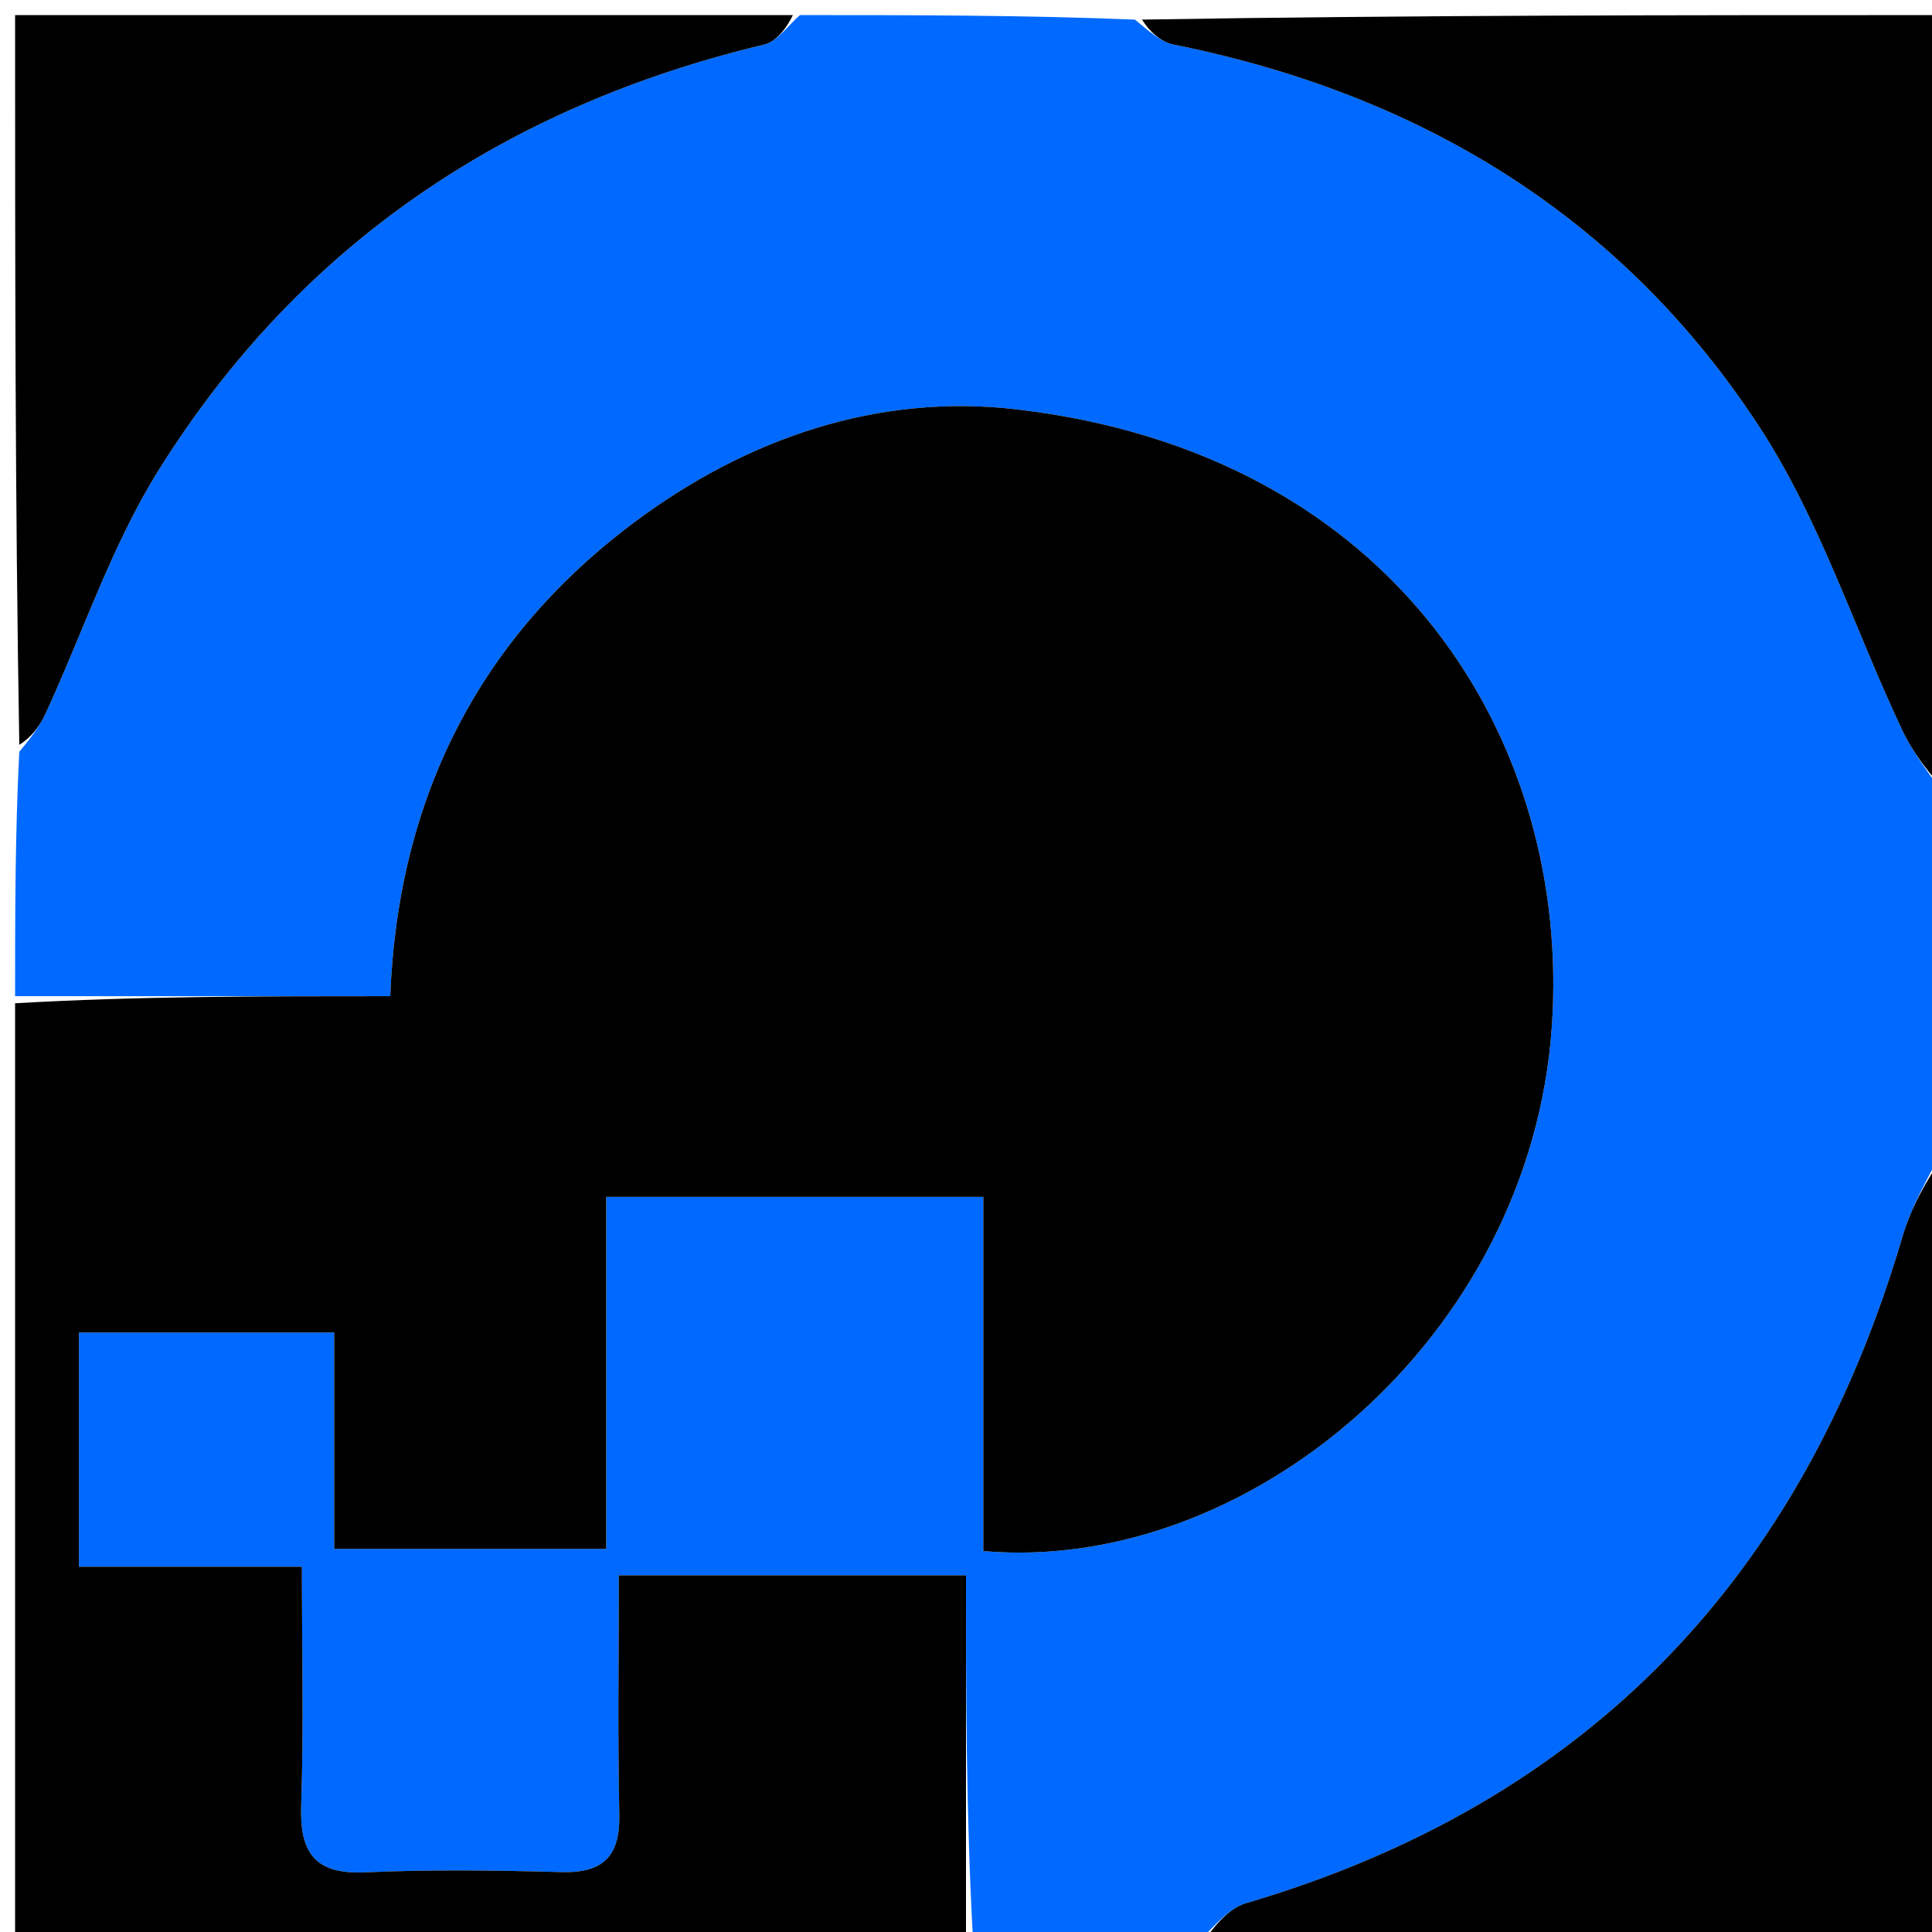
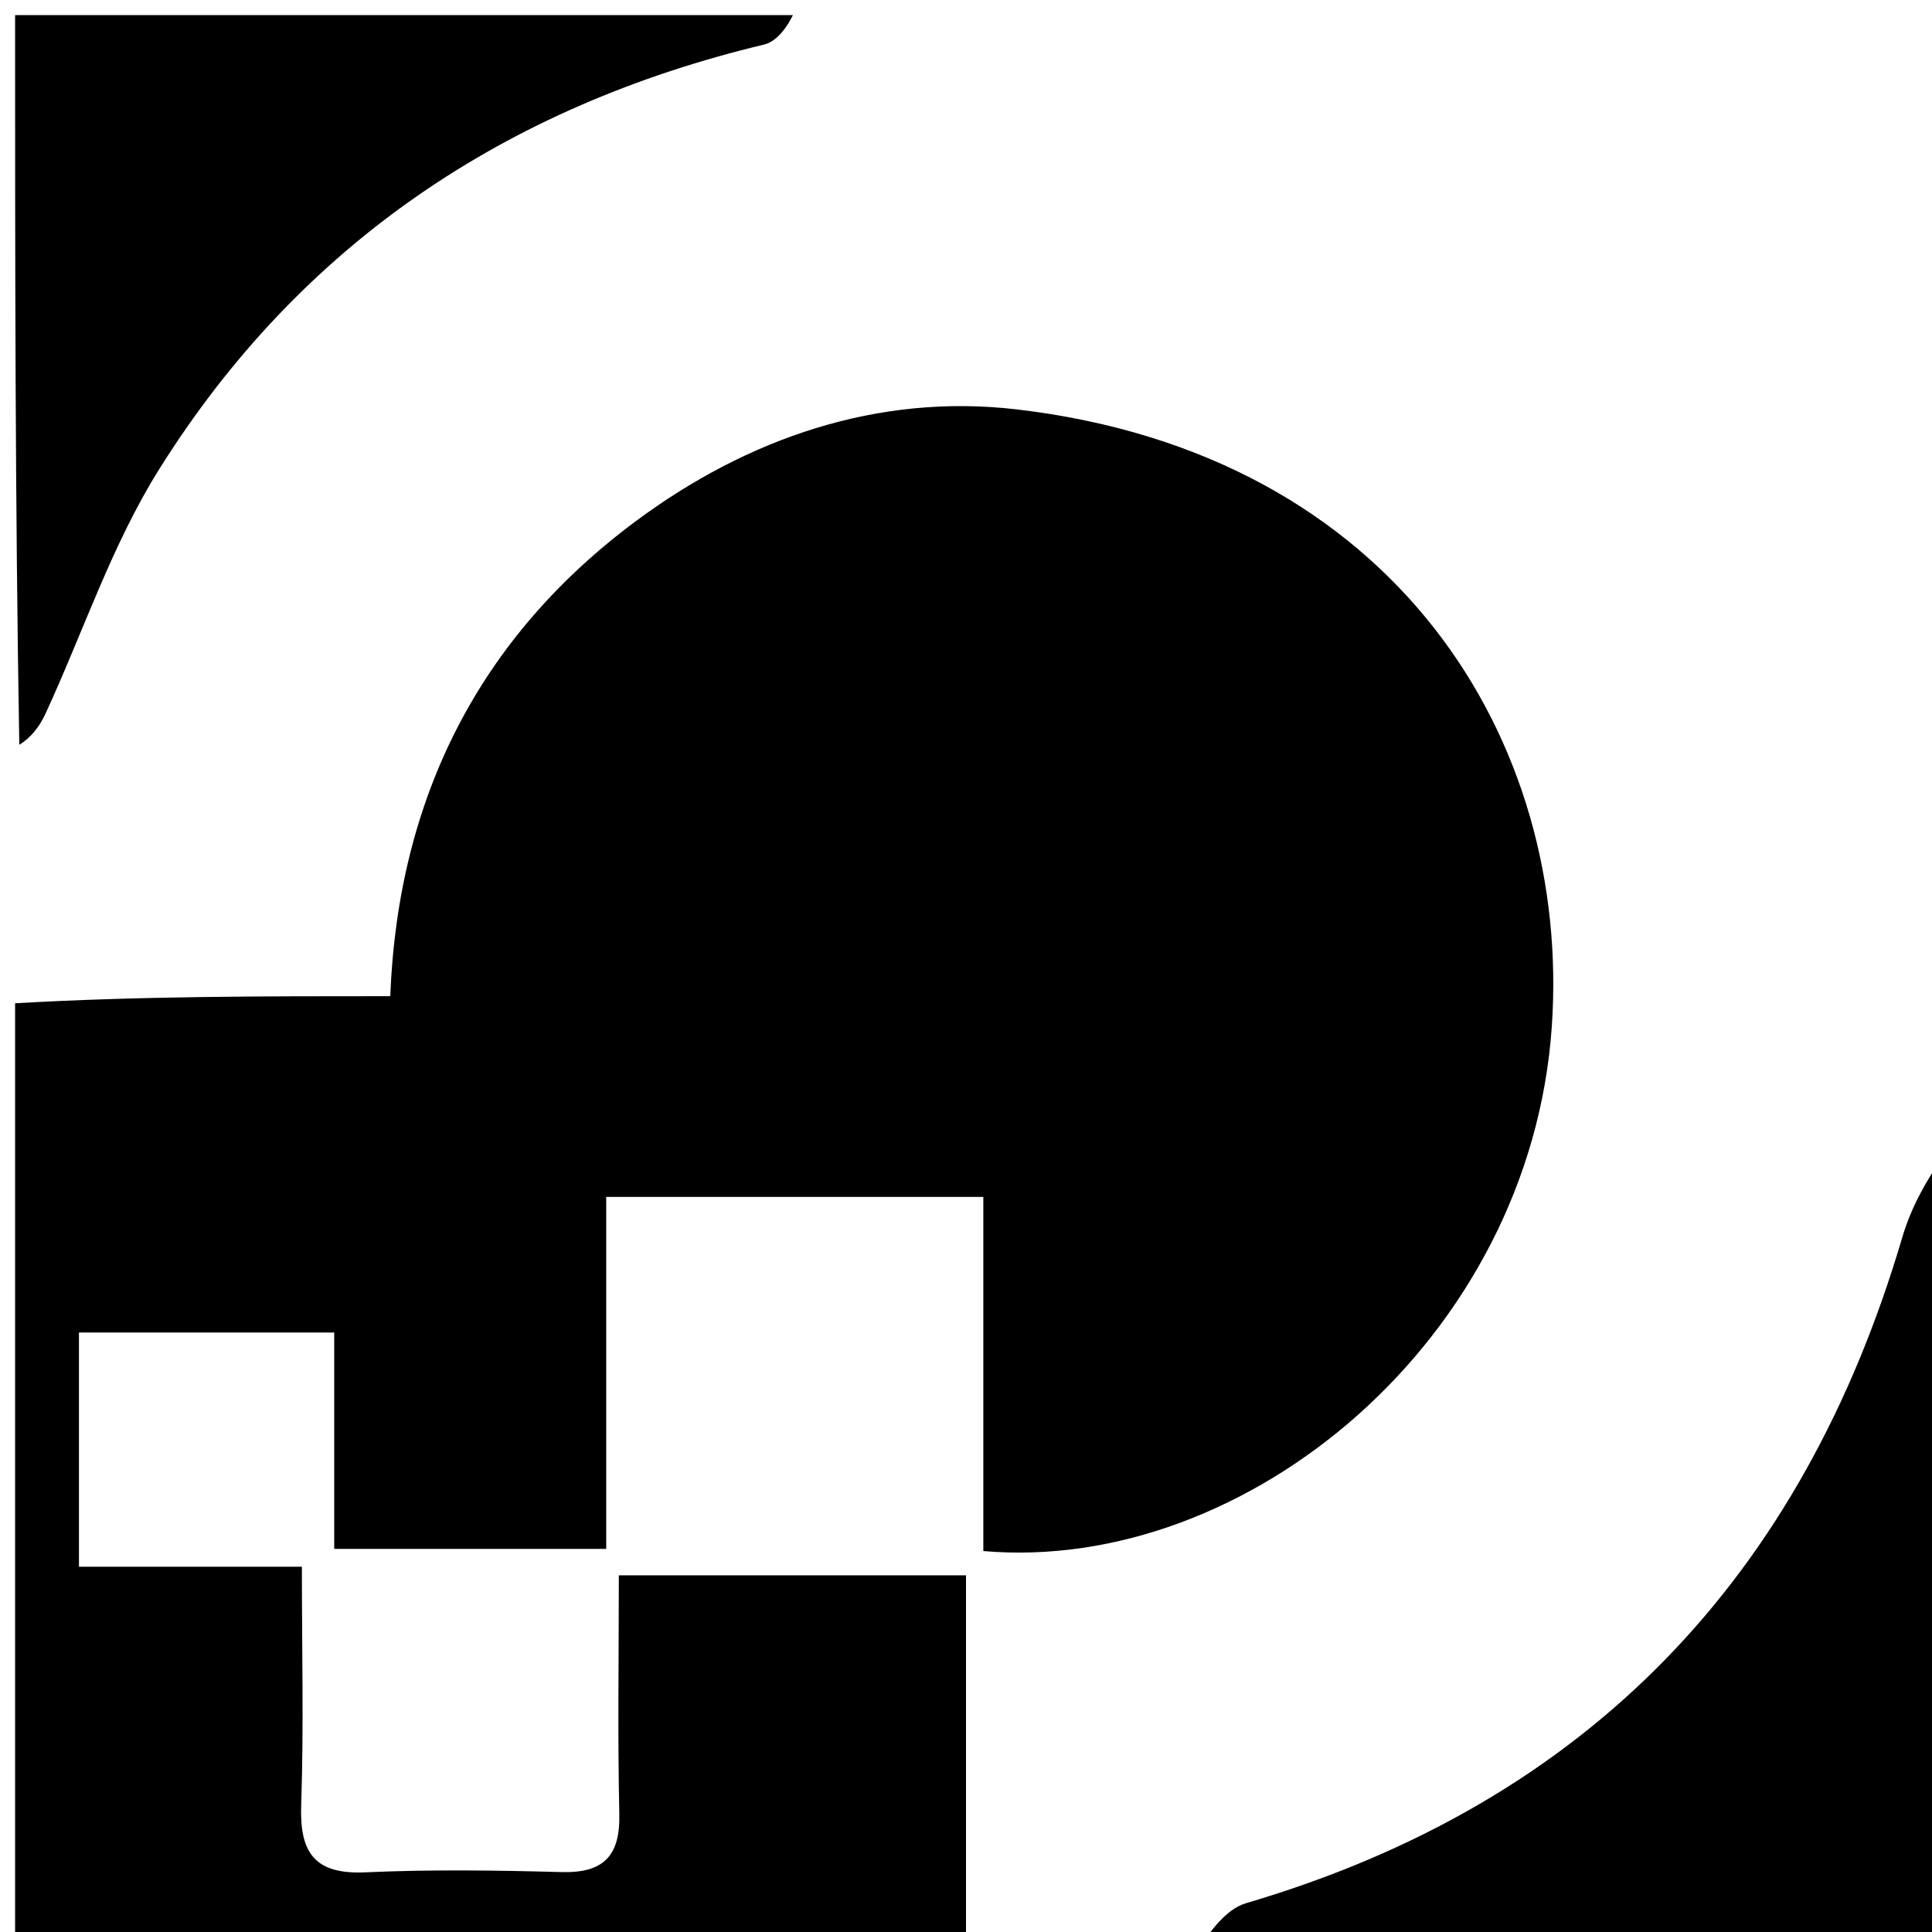
<svg xmlns="http://www.w3.org/2000/svg" version="1.1" id="Layer_1" x="0px" y="0px" width="100%" viewBox="0 0 128 128" enable-background="new 0 0 128 128" xml:space="preserve">
-   <path fill="#0069FF" opacity="1" stroke="none" d=" M53,1   C60.354,1 67.709,1 75.191,1.299   C76.132,2.063 76.894,2.78 77.765,2.955   C94.117,6.24 107.502,14.356 116.613,28.354   C120.602,34.484 122.882,41.718 126.043,48.401   C126.816,50.034 128.003,51.472 129,53   C129,60.688 129,68.375 128.714,76.19   C127.619,78.199 126.607,80.021 126.033,81.971   C119.413,104.456 105.232,119.412 82.552,126.092   C81.2,126.49 80.176,128.005 79,129   C74.311,129 69.621,129 64.466,128.531   C64,120.135 64,112.208 64,104.368   C55.964,104.368 48.577,104.368 40.999,104.368   C40.999,109.887 40.918,115.041 41.031,120.191   C41.092,122.971 39.982,124.106 37.197,124.03   C32.87,123.912 28.53,123.851 24.209,124.047   C20.85,124.199 19.845,122.755 19.954,119.594   C20.129,114.502 20.001,109.4 20.001,103.798   C14.656,103.798 9.927,103.798 5.231,103.798   C5.231,98.342 5.231,93.405 5.231,88.284   C10.85,88.284 16.236,88.284 22.142,88.284   C22.142,93.286 22.142,98.019 22.142,102.619   C28.394,102.619 34.117,102.619 40.163,102.619   C40.163,94.636 40.163,87.031 40.163,79.3   C48.557,79.3 56.609,79.3 65.148,79.3   C65.148,87.333 65.148,95.08 65.148,102.761   C82.594,104.279 101.394,88.718 102.812,68   C104.101,49.185 92.551,30.068 67.346,27.122   C58.143,26.047 49.511,29.047 42.142,34.515   C31.797,42.192 26.366,52.809 25.856,66   C17.278,66 9.139,66 1,66   C1,60.645 1,55.29 1.278,49.809   C2.047,48.885 2.624,48.128 3.013,47.285   C5.509,41.879 7.405,36.105 10.537,31.102   C19.882,16.174 33.528,7.042 50.627,2.951   C51.523,2.736 52.214,1.67 53,1  z" />
  <path fill="#000000" opacity="1" stroke="none" d=" M1,66.469   C9.139,66 17.278,66 25.856,66   C26.366,52.809 31.797,42.192 42.142,34.515   C49.511,29.047 58.143,26.047 67.346,27.122   C92.551,30.068 104.101,49.185 102.812,68   C101.394,88.718 82.594,104.279 65.148,102.761   C65.148,95.08 65.148,87.333 65.148,79.3   C56.609,79.3 48.557,79.3 40.163,79.3   C40.163,87.031 40.163,94.636 40.163,102.619   C34.117,102.619 28.394,102.619 22.142,102.619   C22.142,98.019 22.142,93.286 22.142,88.284   C16.236,88.284 10.85,88.284 5.231,88.284   C5.231,93.405 5.231,98.342 5.231,103.798   C9.927,103.798 14.656,103.798 20.001,103.798   C20.001,109.4 20.129,114.502 19.954,119.594   C19.845,122.755 20.85,124.199 24.209,124.047   C28.53,123.851 32.87,123.912 37.197,124.03   C39.982,124.106 41.092,122.971 41.031,120.191   C40.918,115.041 40.999,109.887 40.999,104.368   C48.577,104.368 55.964,104.368 64,104.368   C64,112.208 64,120.135 64,128.531   C43.073,129 22.146,129 1,129   C1,108.313 1,87.625 1,66.469  z" />
-   <path fill="#000000" opacity="1" stroke="none" d=" M129,52.531   C128.003,51.472 126.816,50.034 126.043,48.401   C122.882,41.718 120.602,34.484 116.613,28.354   C107.502,14.356 94.117,6.24 77.765,2.955   C76.894,2.78 76.132,2.063 75.66,1.299   C93.593,1 111.185,1 129,1   C129,18.02 129,35.041 129,52.531  z" />
  <path fill="#000000" opacity="1" stroke="none" d=" M79.469,129   C80.176,128.005 81.2,126.49 82.552,126.092   C105.232,119.412 119.413,104.456 126.033,81.971   C126.607,80.021 127.619,78.199 128.714,76.659   C129,94.259 129,111.517 129,129   C112.646,129 96.292,129 79.469,129  z" />
  <path fill="#000000" opacity="1" stroke="none" d=" M52.531,1   C52.214,1.67 51.523,2.736 50.627,2.951   C33.528,7.042 19.882,16.174 10.537,31.102   C7.405,36.105 5.509,41.879 3.013,47.285   C2.624,48.128 2.047,48.885 1.278,49.341   C1,33.07 1,17.141 1,1   C18.02,1 35.041,1 52.531,1  z" />
</svg>